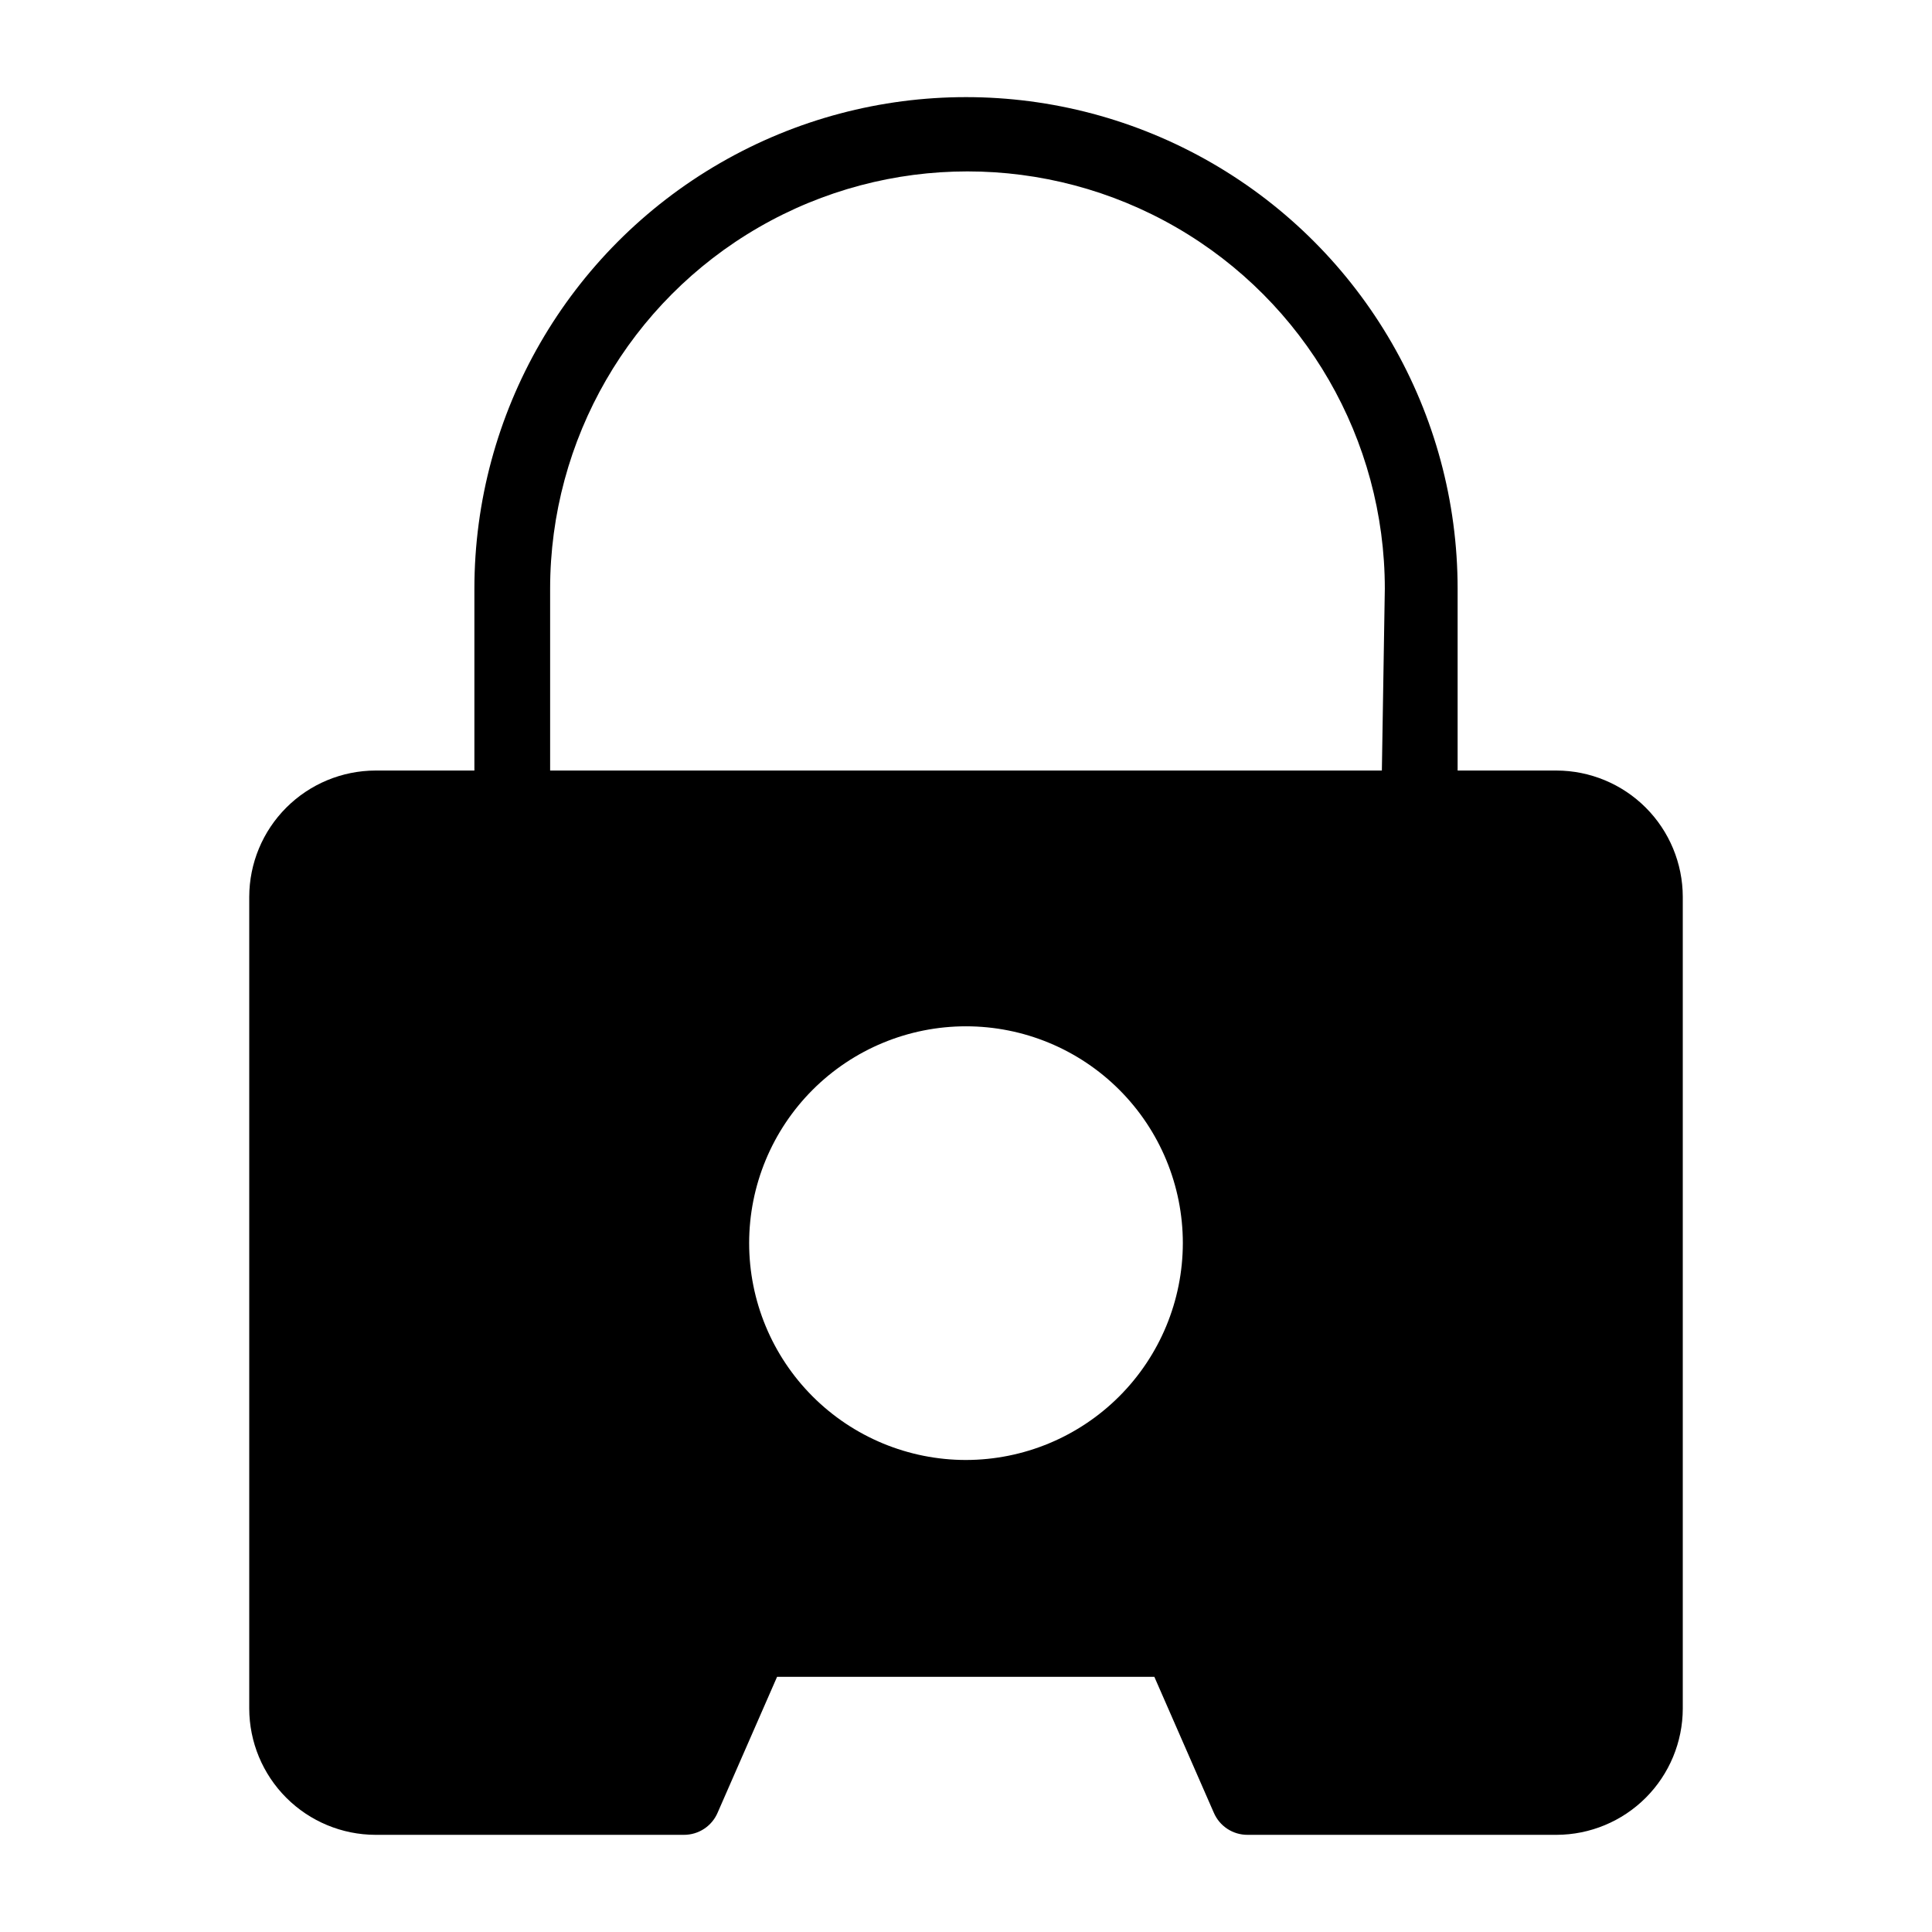
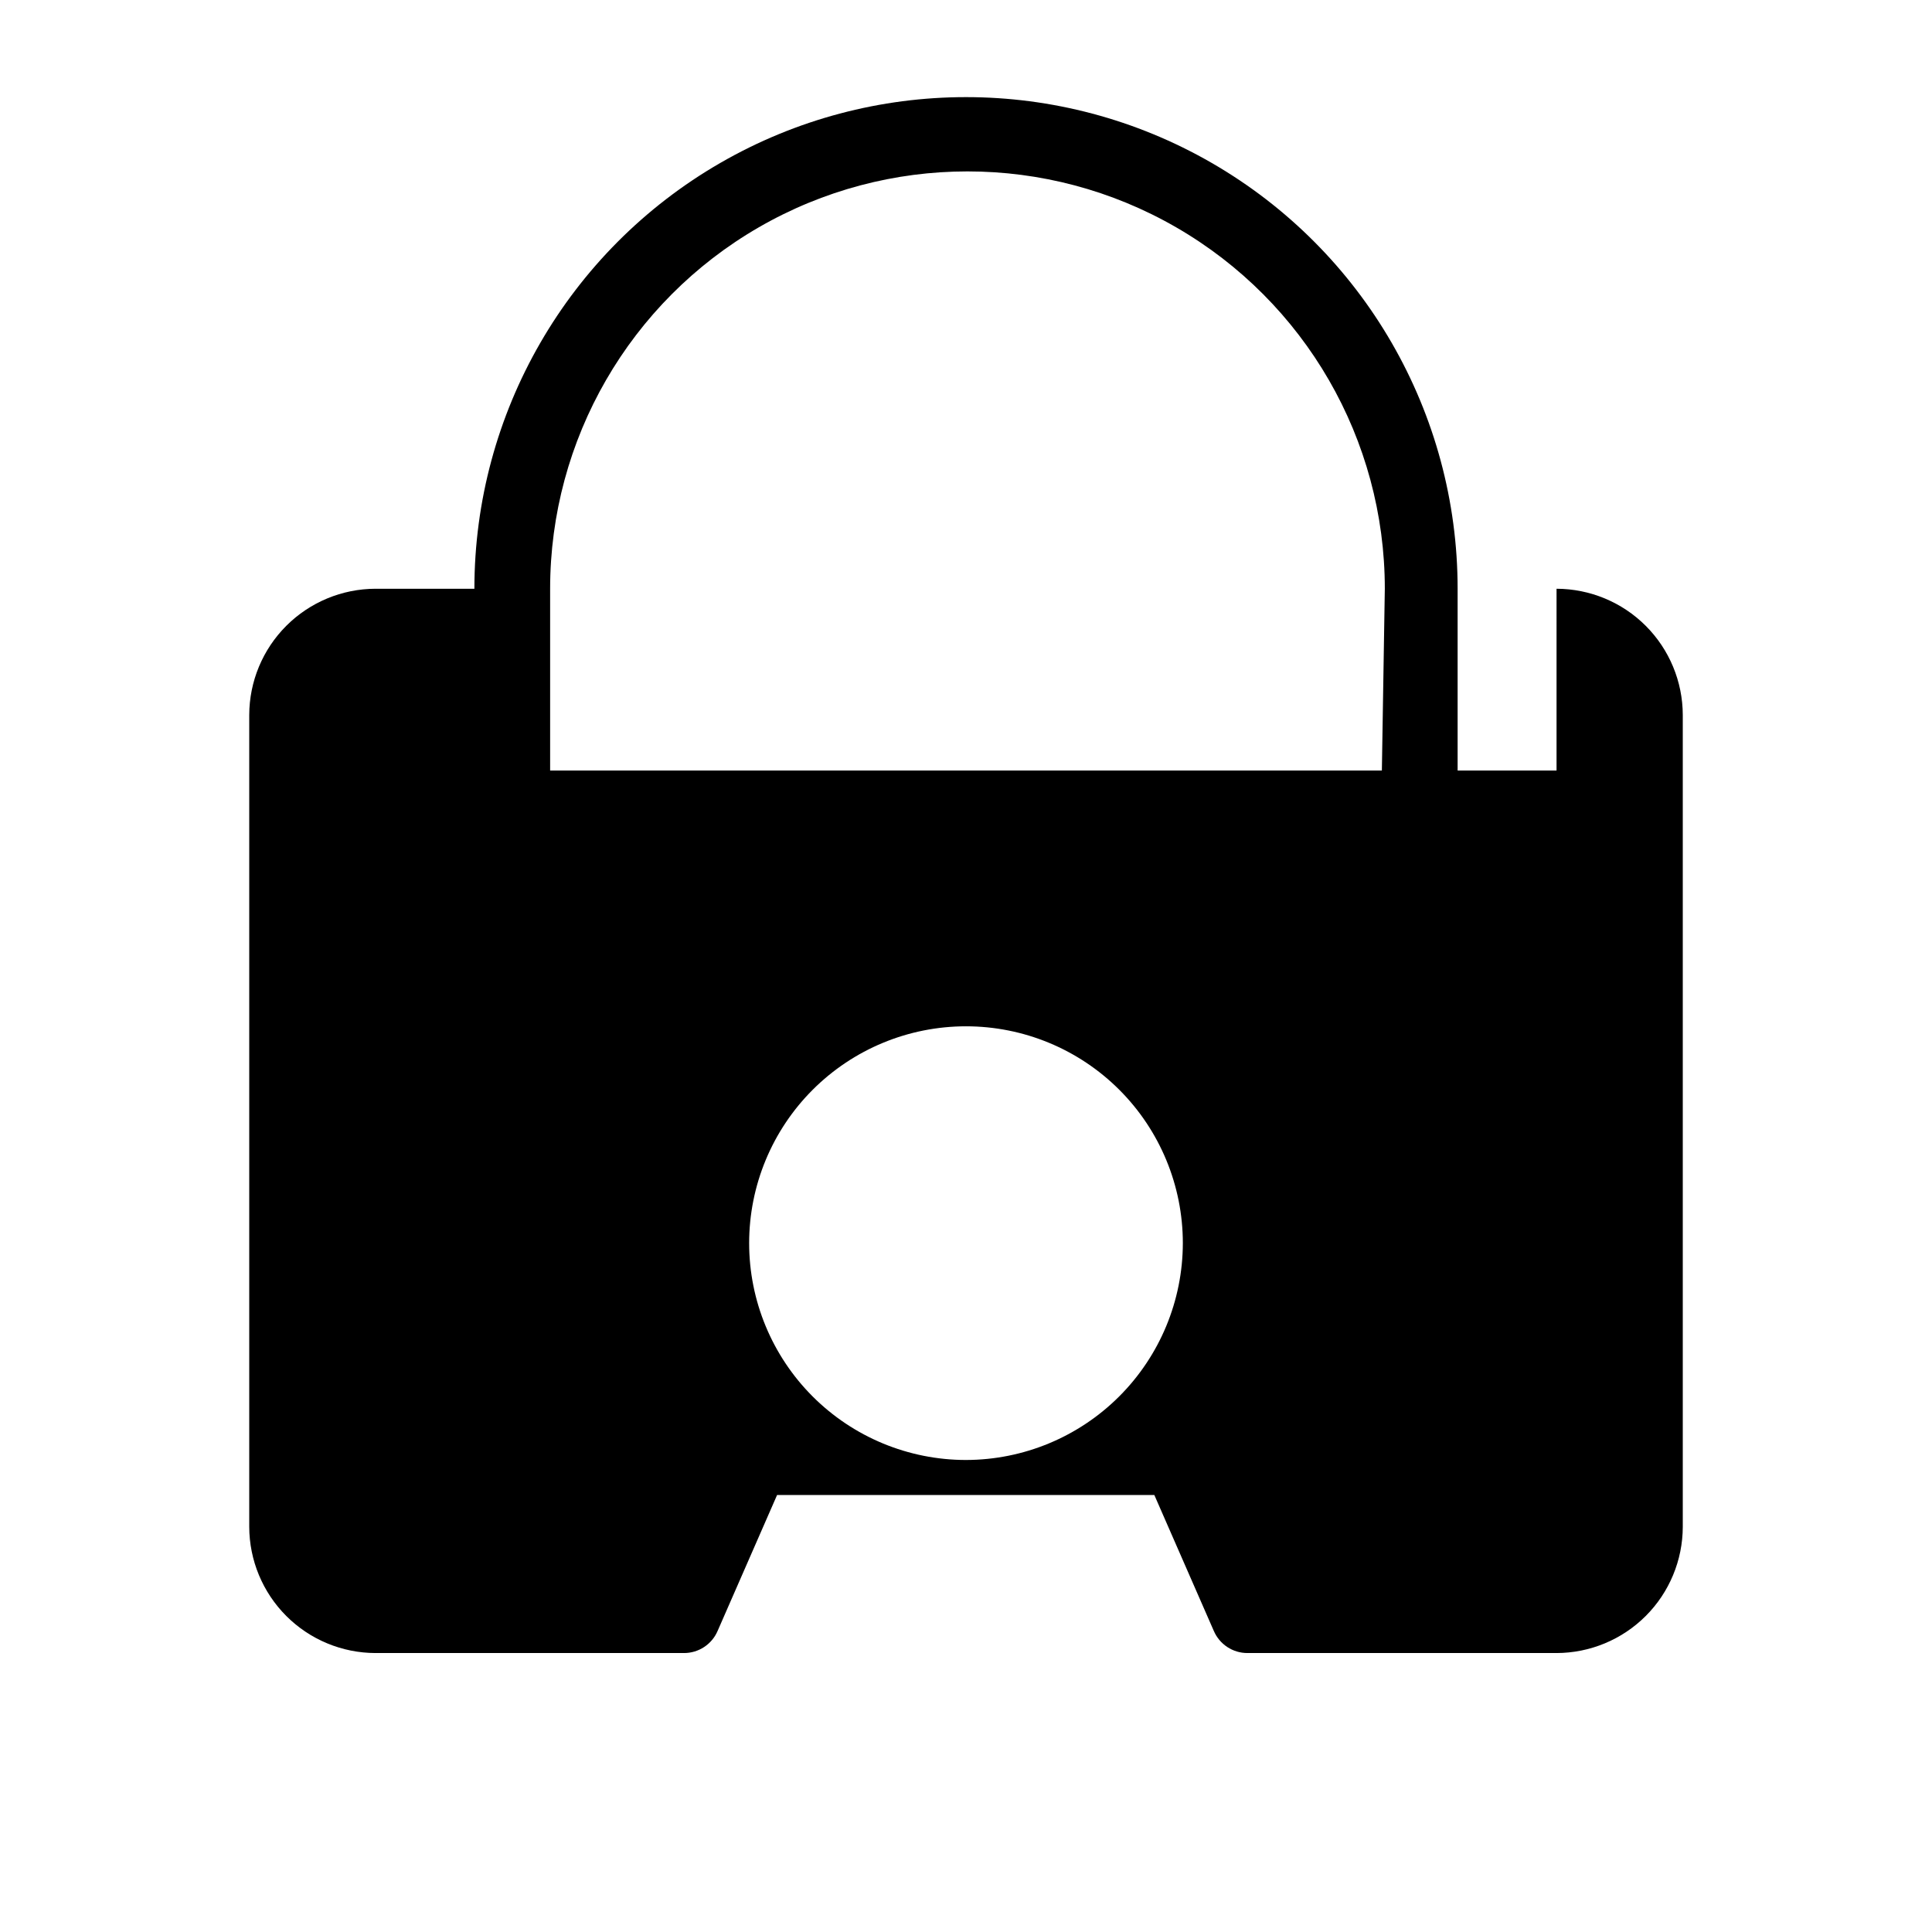
<svg xmlns="http://www.w3.org/2000/svg" fill="#000000" width="800px" height="800px" version="1.1" viewBox="144 144 512 512">
-   <path d="m556.5 348.2h-26.215v-48.176c0-46.543-24.832-89.555-65.141-112.83-40.309-23.273-89.973-23.273-130.28 0-40.312 23.273-65.145 66.285-65.145 112.83v48.176h-26.211c-8.867 0.023-17.367 3.555-23.637 9.824-6.269 6.269-9.801 14.766-9.82 23.633v215.14c0.02 8.863 3.551 17.363 9.82 23.633 6.269 6.269 14.77 9.801 23.637 9.82h81.711c3.91 0.023 7.449-2.305 8.973-5.902l15.742-35.977h99.977l15.742 35.977h0.004c1.523 3.598 5.062 5.926 8.973 5.902h81.871c8.863-0.02 17.363-3.551 23.633-9.82 6.269-6.269 9.801-14.77 9.82-23.633v-215.14c-0.02-8.867-3.551-17.363-9.82-23.633-6.269-6.269-14.77-9.801-23.633-9.824zm-156.5 182.71c-15.242 0-29.859-6.055-40.637-16.832-10.777-10.777-16.832-25.395-16.832-40.633 0-15.242 6.055-29.859 16.832-40.637 10.777-10.777 25.395-16.828 40.637-16.828 15.238 0 29.855 6.051 40.633 16.828 10.777 10.777 16.832 25.395 16.832 40.637-0.02 15.234-6.082 29.84-16.855 40.609-10.773 10.773-25.375 16.836-40.609 16.855zm110.21-182.71h-220.42v-48.176c0-39.516 21.082-76.027 55.301-95.785 34.223-19.754 76.383-19.754 110.6 0 34.223 19.758 55.301 56.27 55.301 95.785z" />
+   <path d="m556.5 348.2h-26.215v-48.176c0-46.543-24.832-89.555-65.141-112.83-40.309-23.273-89.973-23.273-130.28 0-40.312 23.273-65.145 66.285-65.145 112.83h-26.211c-8.867 0.023-17.367 3.555-23.637 9.824-6.269 6.269-9.801 14.766-9.82 23.633v215.14c0.02 8.863 3.551 17.363 9.82 23.633 6.269 6.269 14.77 9.801 23.637 9.82h81.711c3.91 0.023 7.449-2.305 8.973-5.902l15.742-35.977h99.977l15.742 35.977h0.004c1.523 3.598 5.062 5.926 8.973 5.902h81.871c8.863-0.02 17.363-3.551 23.633-9.82 6.269-6.269 9.801-14.77 9.82-23.633v-215.14c-0.02-8.867-3.551-17.363-9.82-23.633-6.269-6.269-14.77-9.801-23.633-9.824zm-156.5 182.71c-15.242 0-29.859-6.055-40.637-16.832-10.777-10.777-16.832-25.395-16.832-40.633 0-15.242 6.055-29.859 16.832-40.637 10.777-10.777 25.395-16.828 40.637-16.828 15.238 0 29.855 6.051 40.633 16.828 10.777 10.777 16.832 25.395 16.832 40.637-0.02 15.234-6.082 29.84-16.855 40.609-10.773 10.773-25.375 16.836-40.609 16.855zm110.21-182.71h-220.42v-48.176c0-39.516 21.082-76.027 55.301-95.785 34.223-19.754 76.383-19.754 110.6 0 34.223 19.758 55.301 56.27 55.301 95.785z" />
</svg>